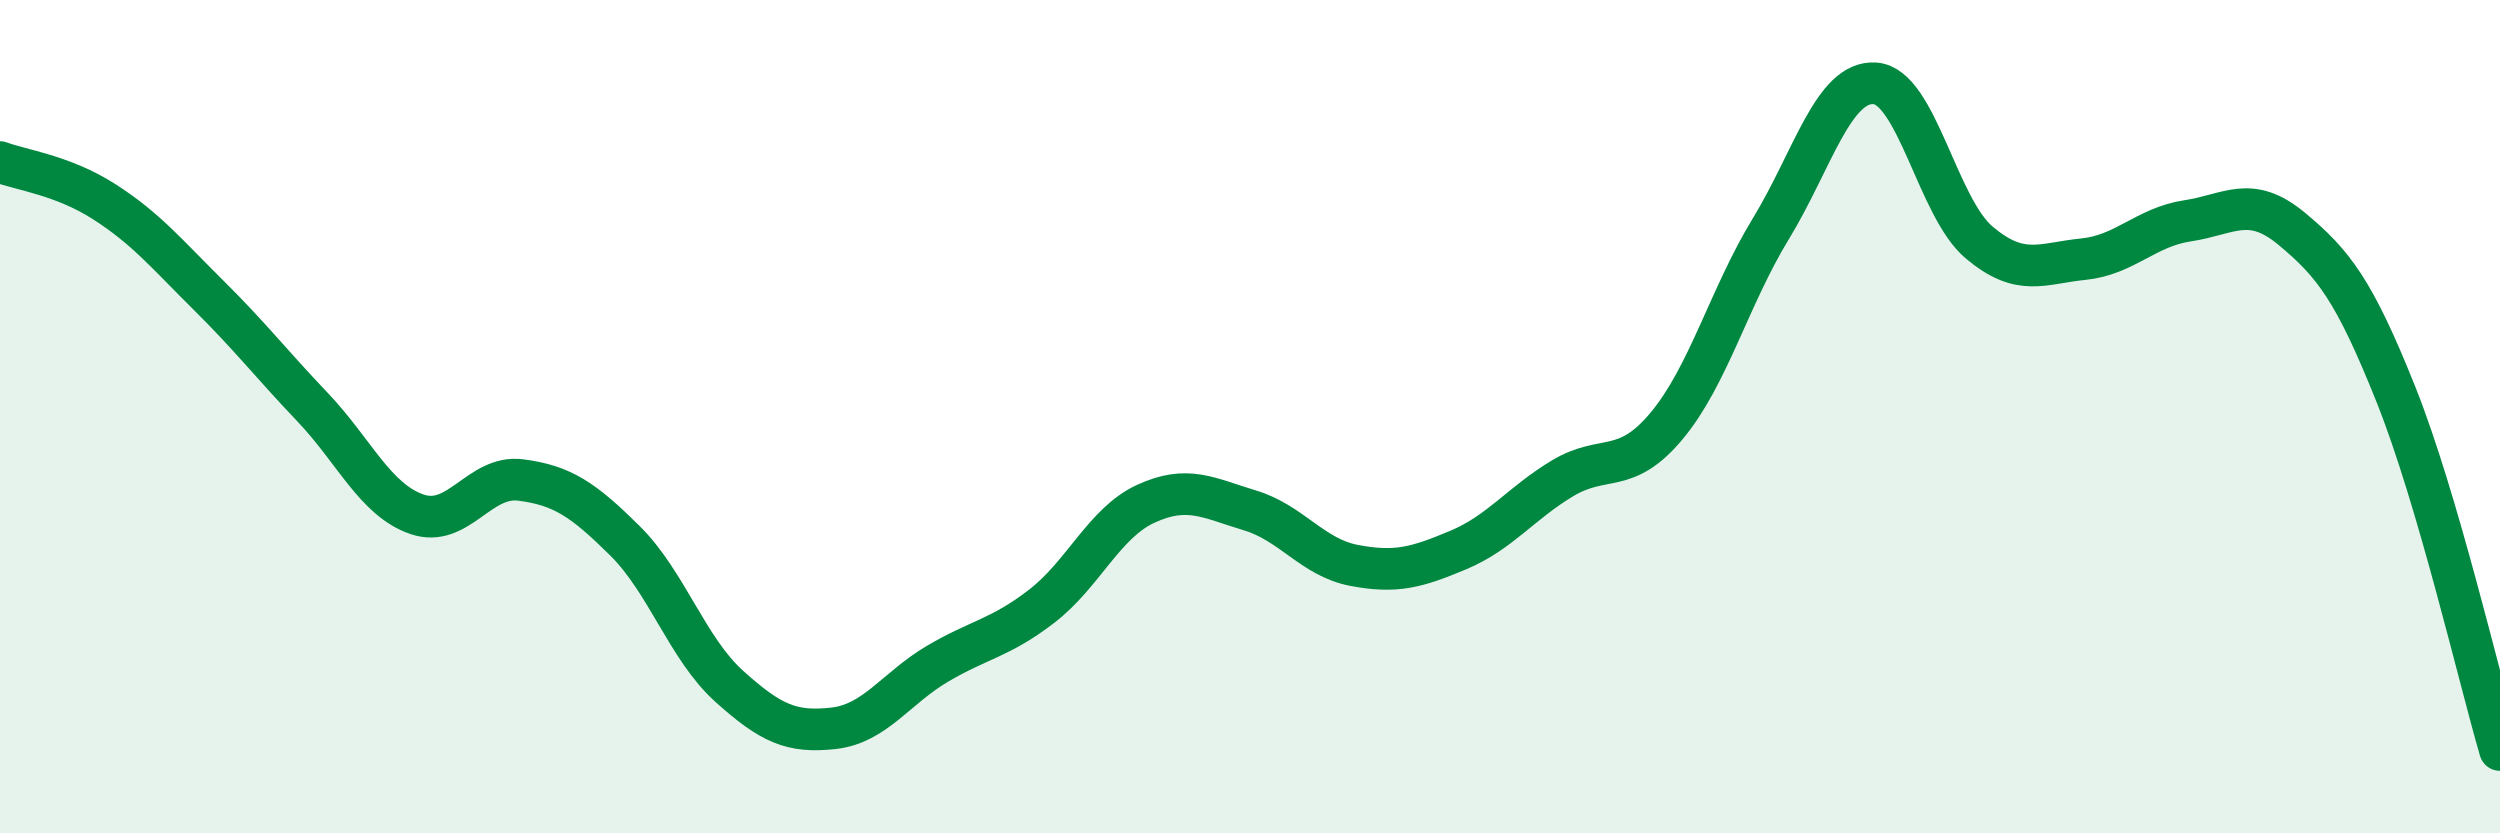
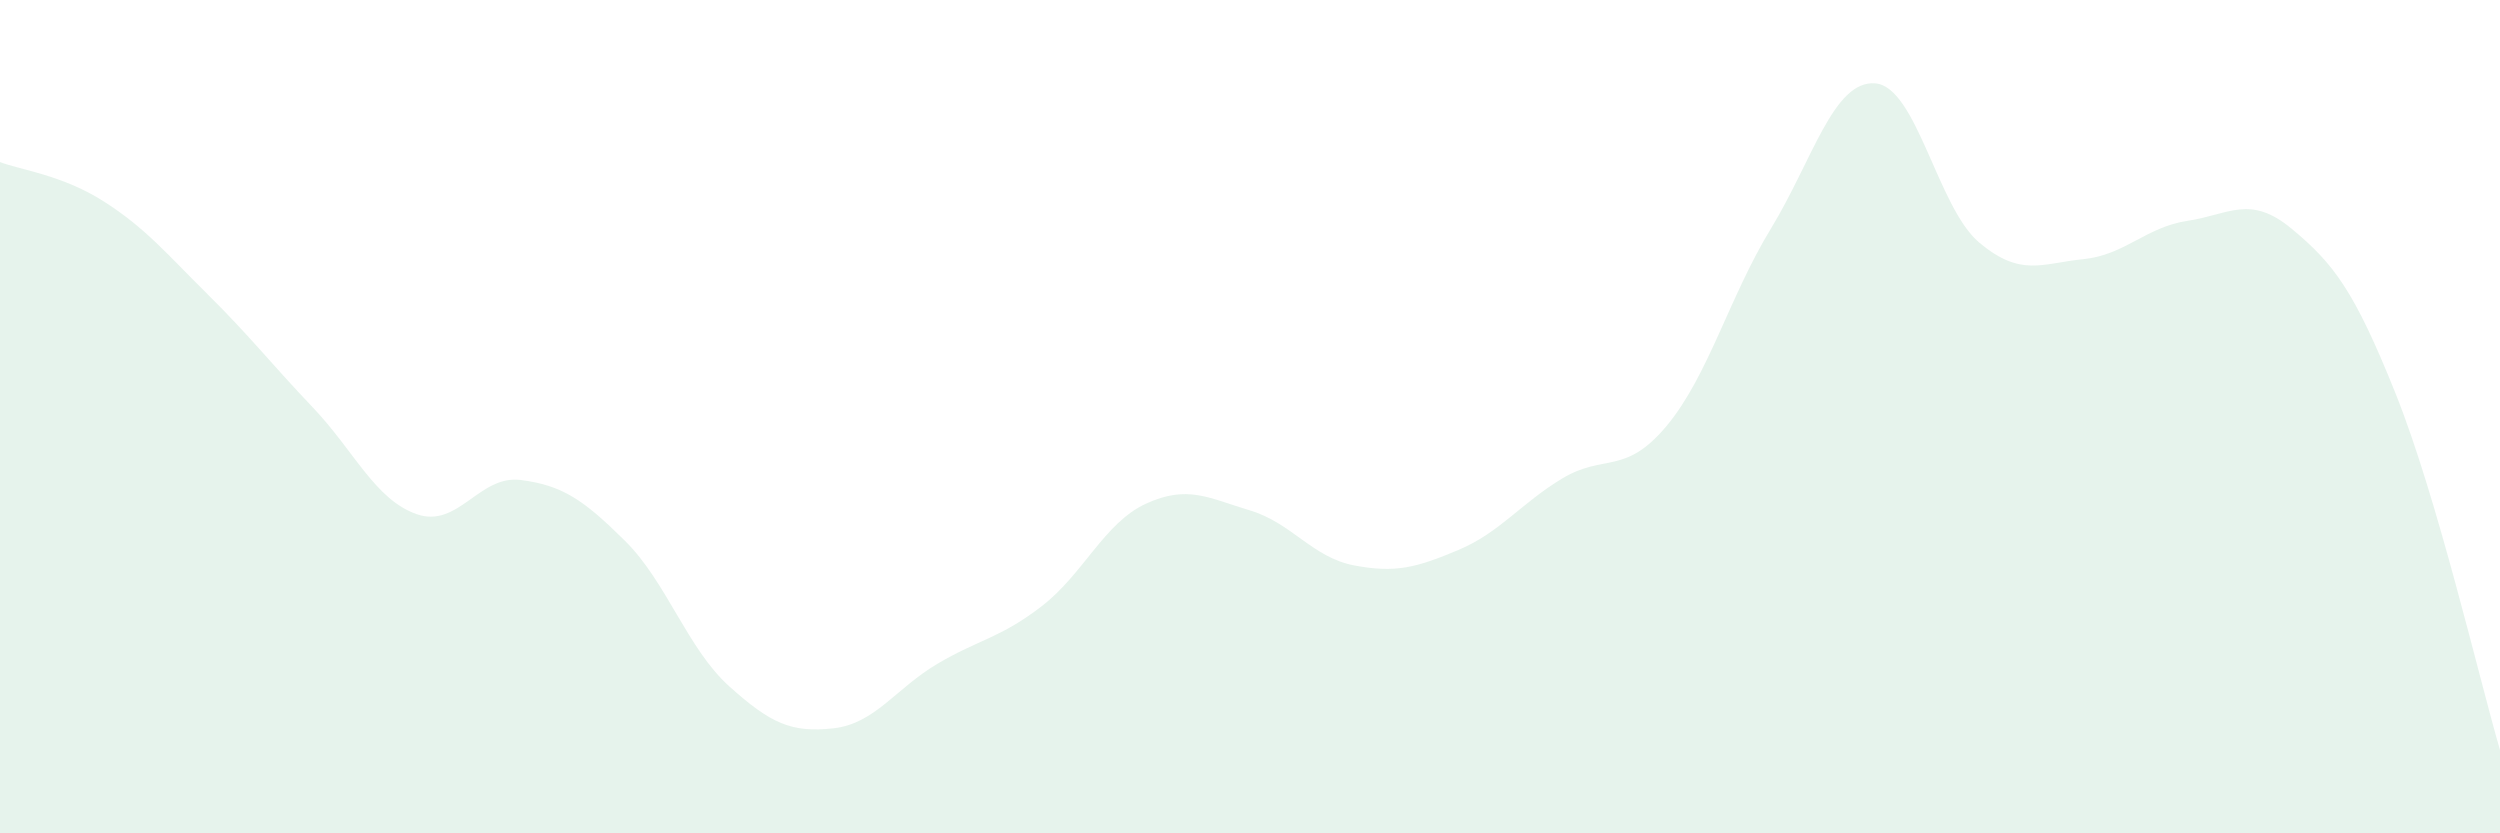
<svg xmlns="http://www.w3.org/2000/svg" width="60" height="20" viewBox="0 0 60 20">
  <path d="M 0,3.89 C 0.5,4.08 1.5,4.2 2.5,4.84 C 3.5,5.48 4,6.09 5,7.08 C 6,8.07 6.5,8.72 7.5,9.77 C 8.5,10.82 9,11.99 10,12.34 C 11,12.69 11.5,11.39 12.5,11.52 C 13.5,11.65 14,11.99 15,12.98 C 16,13.97 16.5,15.57 17.5,16.47 C 18.5,17.37 19,17.59 20,17.48 C 21,17.37 21.5,16.52 22.5,15.93 C 23.5,15.34 24,15.32 25,14.55 C 26,13.78 26.5,12.55 27.5,12.09 C 28.5,11.63 29,11.95 30,12.25 C 31,12.55 31.5,13.38 32.5,13.57 C 33.5,13.76 34,13.62 35,13.2 C 36,12.78 36.5,12.08 37.5,11.48 C 38.5,10.88 39,11.42 40,10.22 C 41,9.02 41.5,7.13 42.5,5.49 C 43.5,3.85 44,1.93 45,2 C 46,2.07 46.5,4.98 47.5,5.82 C 48.5,6.66 49,6.32 50,6.22 C 51,6.12 51.5,5.45 52.5,5.3 C 53.5,5.15 54,4.66 55,5.49 C 56,6.32 56.5,6.96 57.5,9.46 C 58.5,11.96 59.5,16.29 60,18L60 20L0 20Z" fill="#008740" opacity="0.1" stroke-linecap="round" stroke-linejoin="round" />
-   <path d="M 0,3.89 C 0.5,4.08 1.5,4.2 2.5,4.84 C 3.5,5.48 4,6.09 5,7.08 C 6,8.07 6.5,8.72 7.5,9.77 C 8.5,10.82 9,11.99 10,12.34 C 11,12.69 11.5,11.39 12.5,11.52 C 13.5,11.65 14,11.99 15,12.98 C 16,13.97 16.5,15.57 17.5,16.47 C 18.5,17.37 19,17.59 20,17.48 C 21,17.37 21.5,16.52 22.5,15.93 C 23.5,15.34 24,15.32 25,14.55 C 26,13.78 26.5,12.55 27.5,12.09 C 28.5,11.63 29,11.95 30,12.25 C 31,12.55 31.5,13.38 32.5,13.57 C 33.5,13.76 34,13.62 35,13.2 C 36,12.78 36.5,12.08 37.5,11.48 C 38.5,10.88 39,11.42 40,10.22 C 41,9.02 41.5,7.13 42.5,5.49 C 43.5,3.85 44,1.93 45,2 C 46,2.07 46.5,4.98 47.5,5.82 C 48.5,6.66 49,6.32 50,6.22 C 51,6.12 51.5,5.45 52.5,5.3 C 53.5,5.15 54,4.66 55,5.49 C 56,6.32 56.5,6.96 57.5,9.46 C 58.5,11.96 59.5,16.29 60,18" stroke="#008740" stroke-width="1" fill="none" stroke-linecap="round" stroke-linejoin="round" />
</svg>